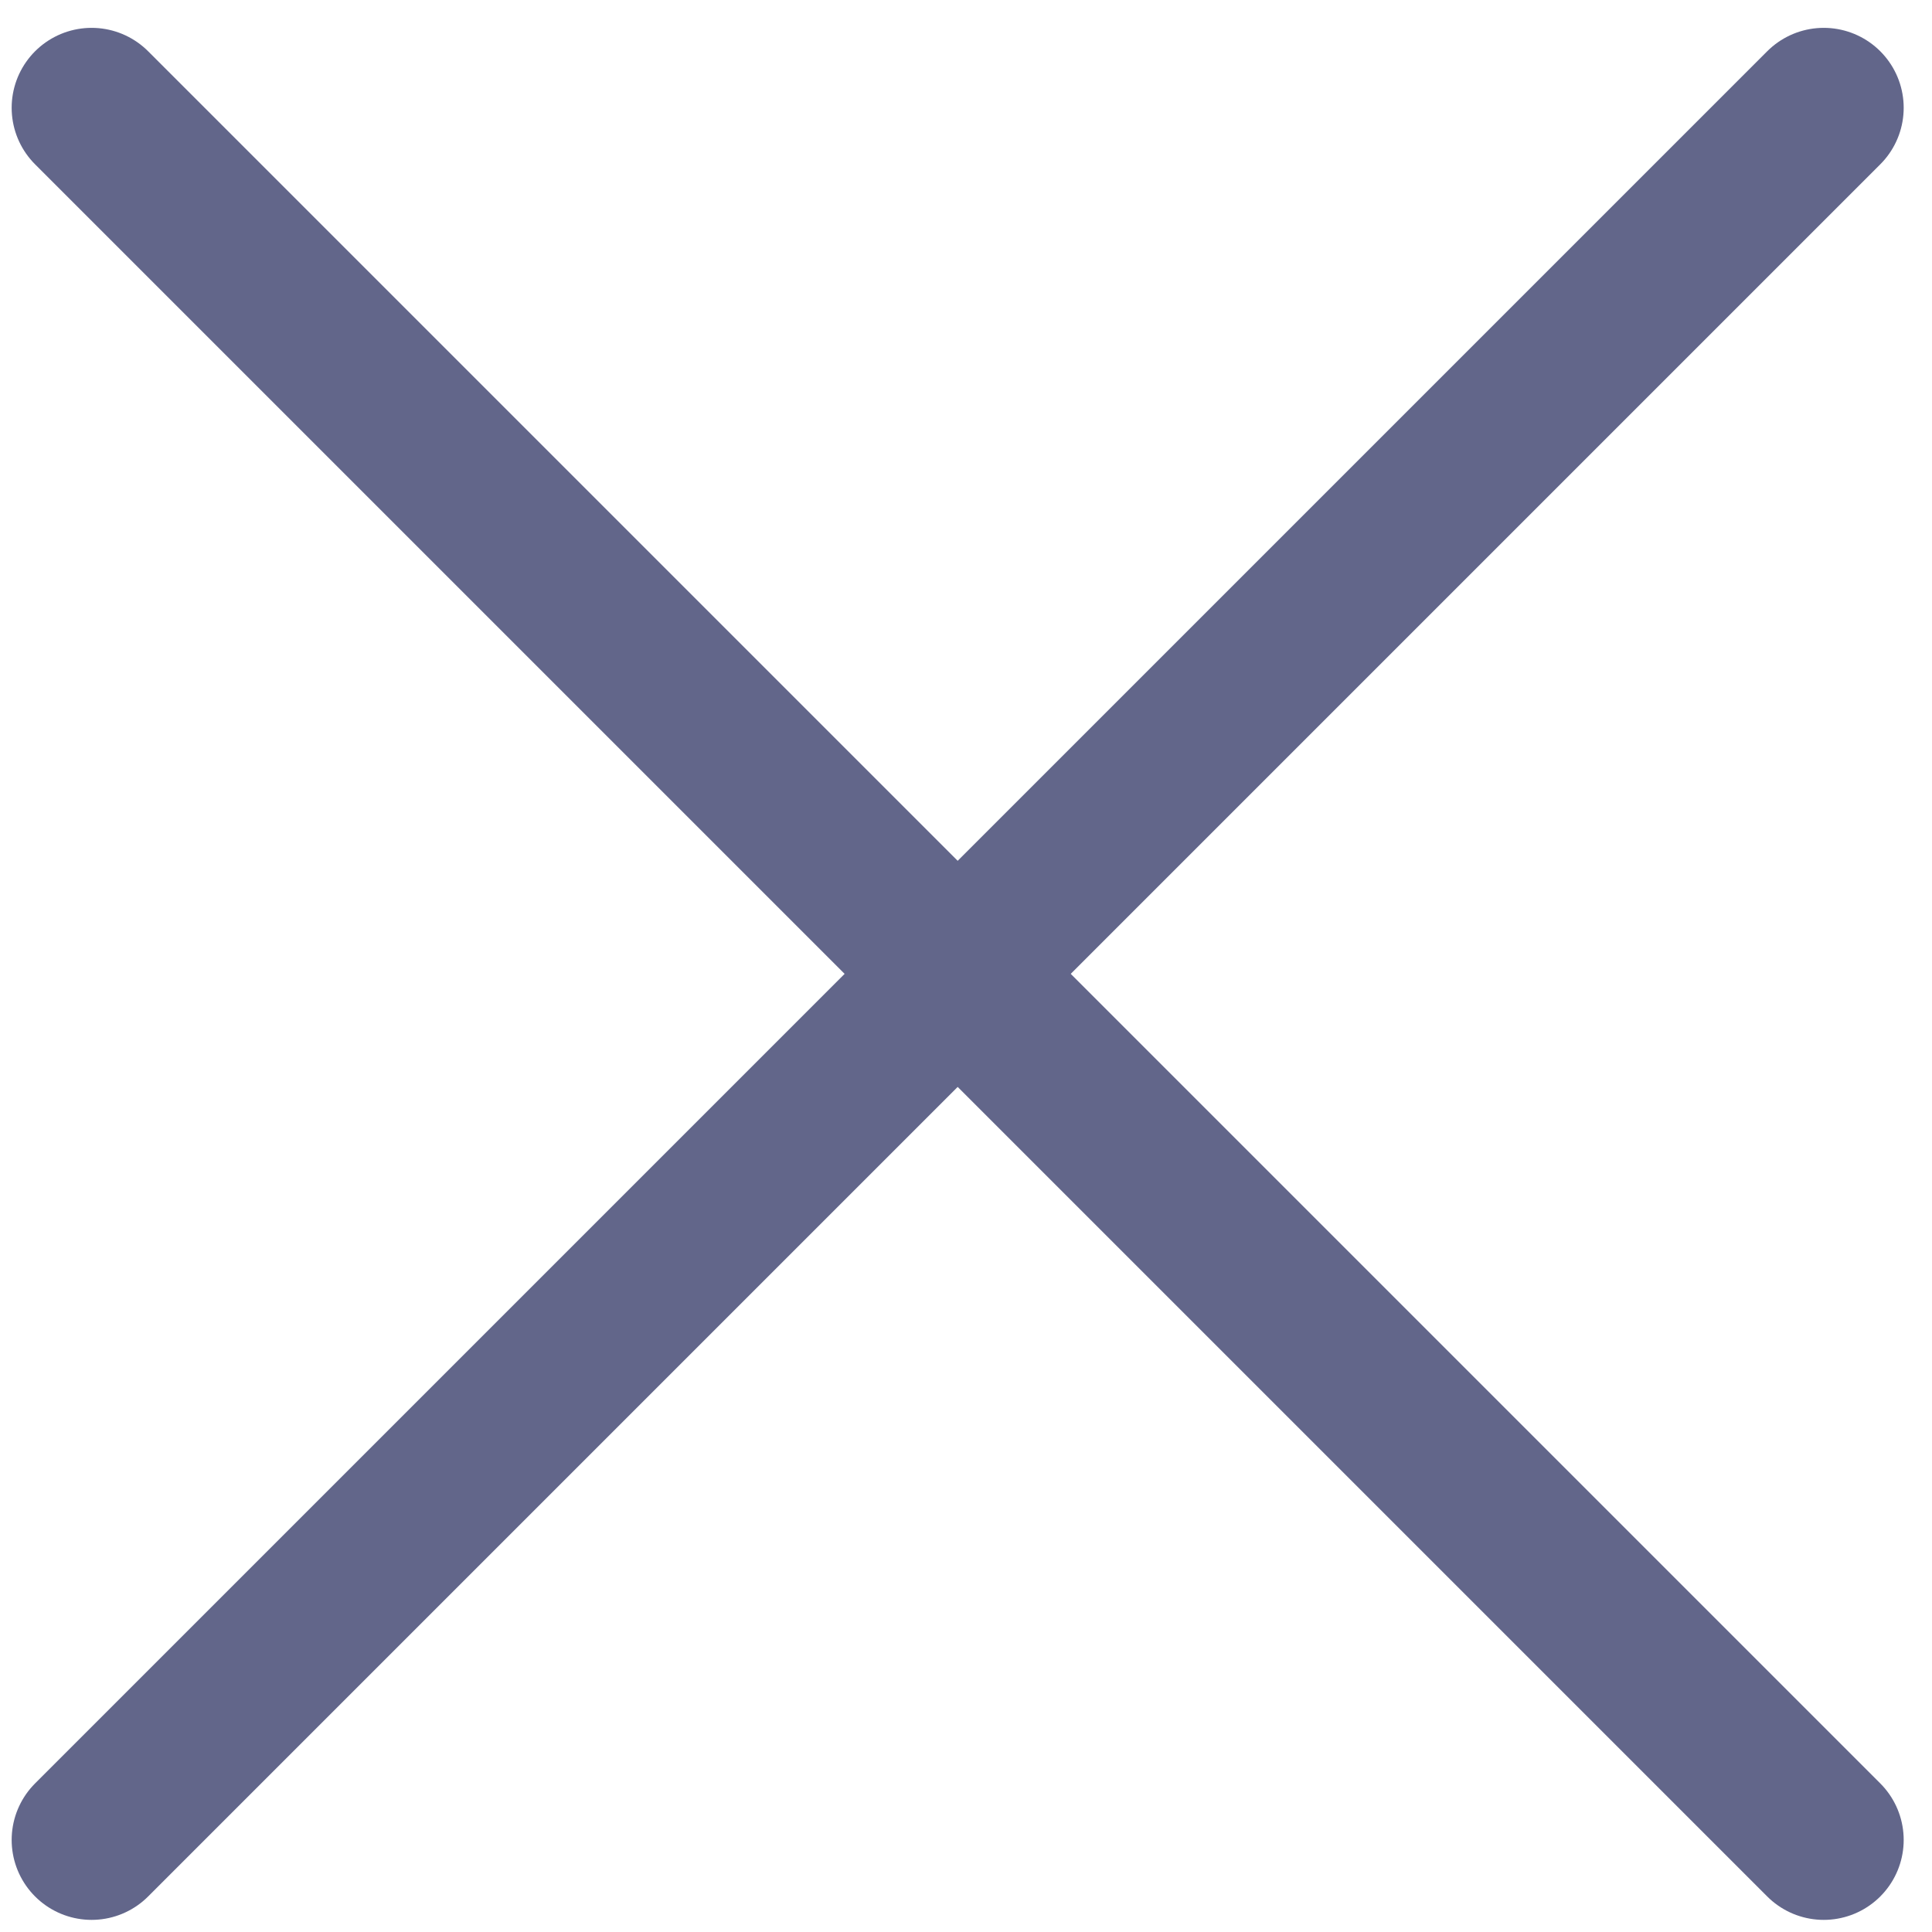
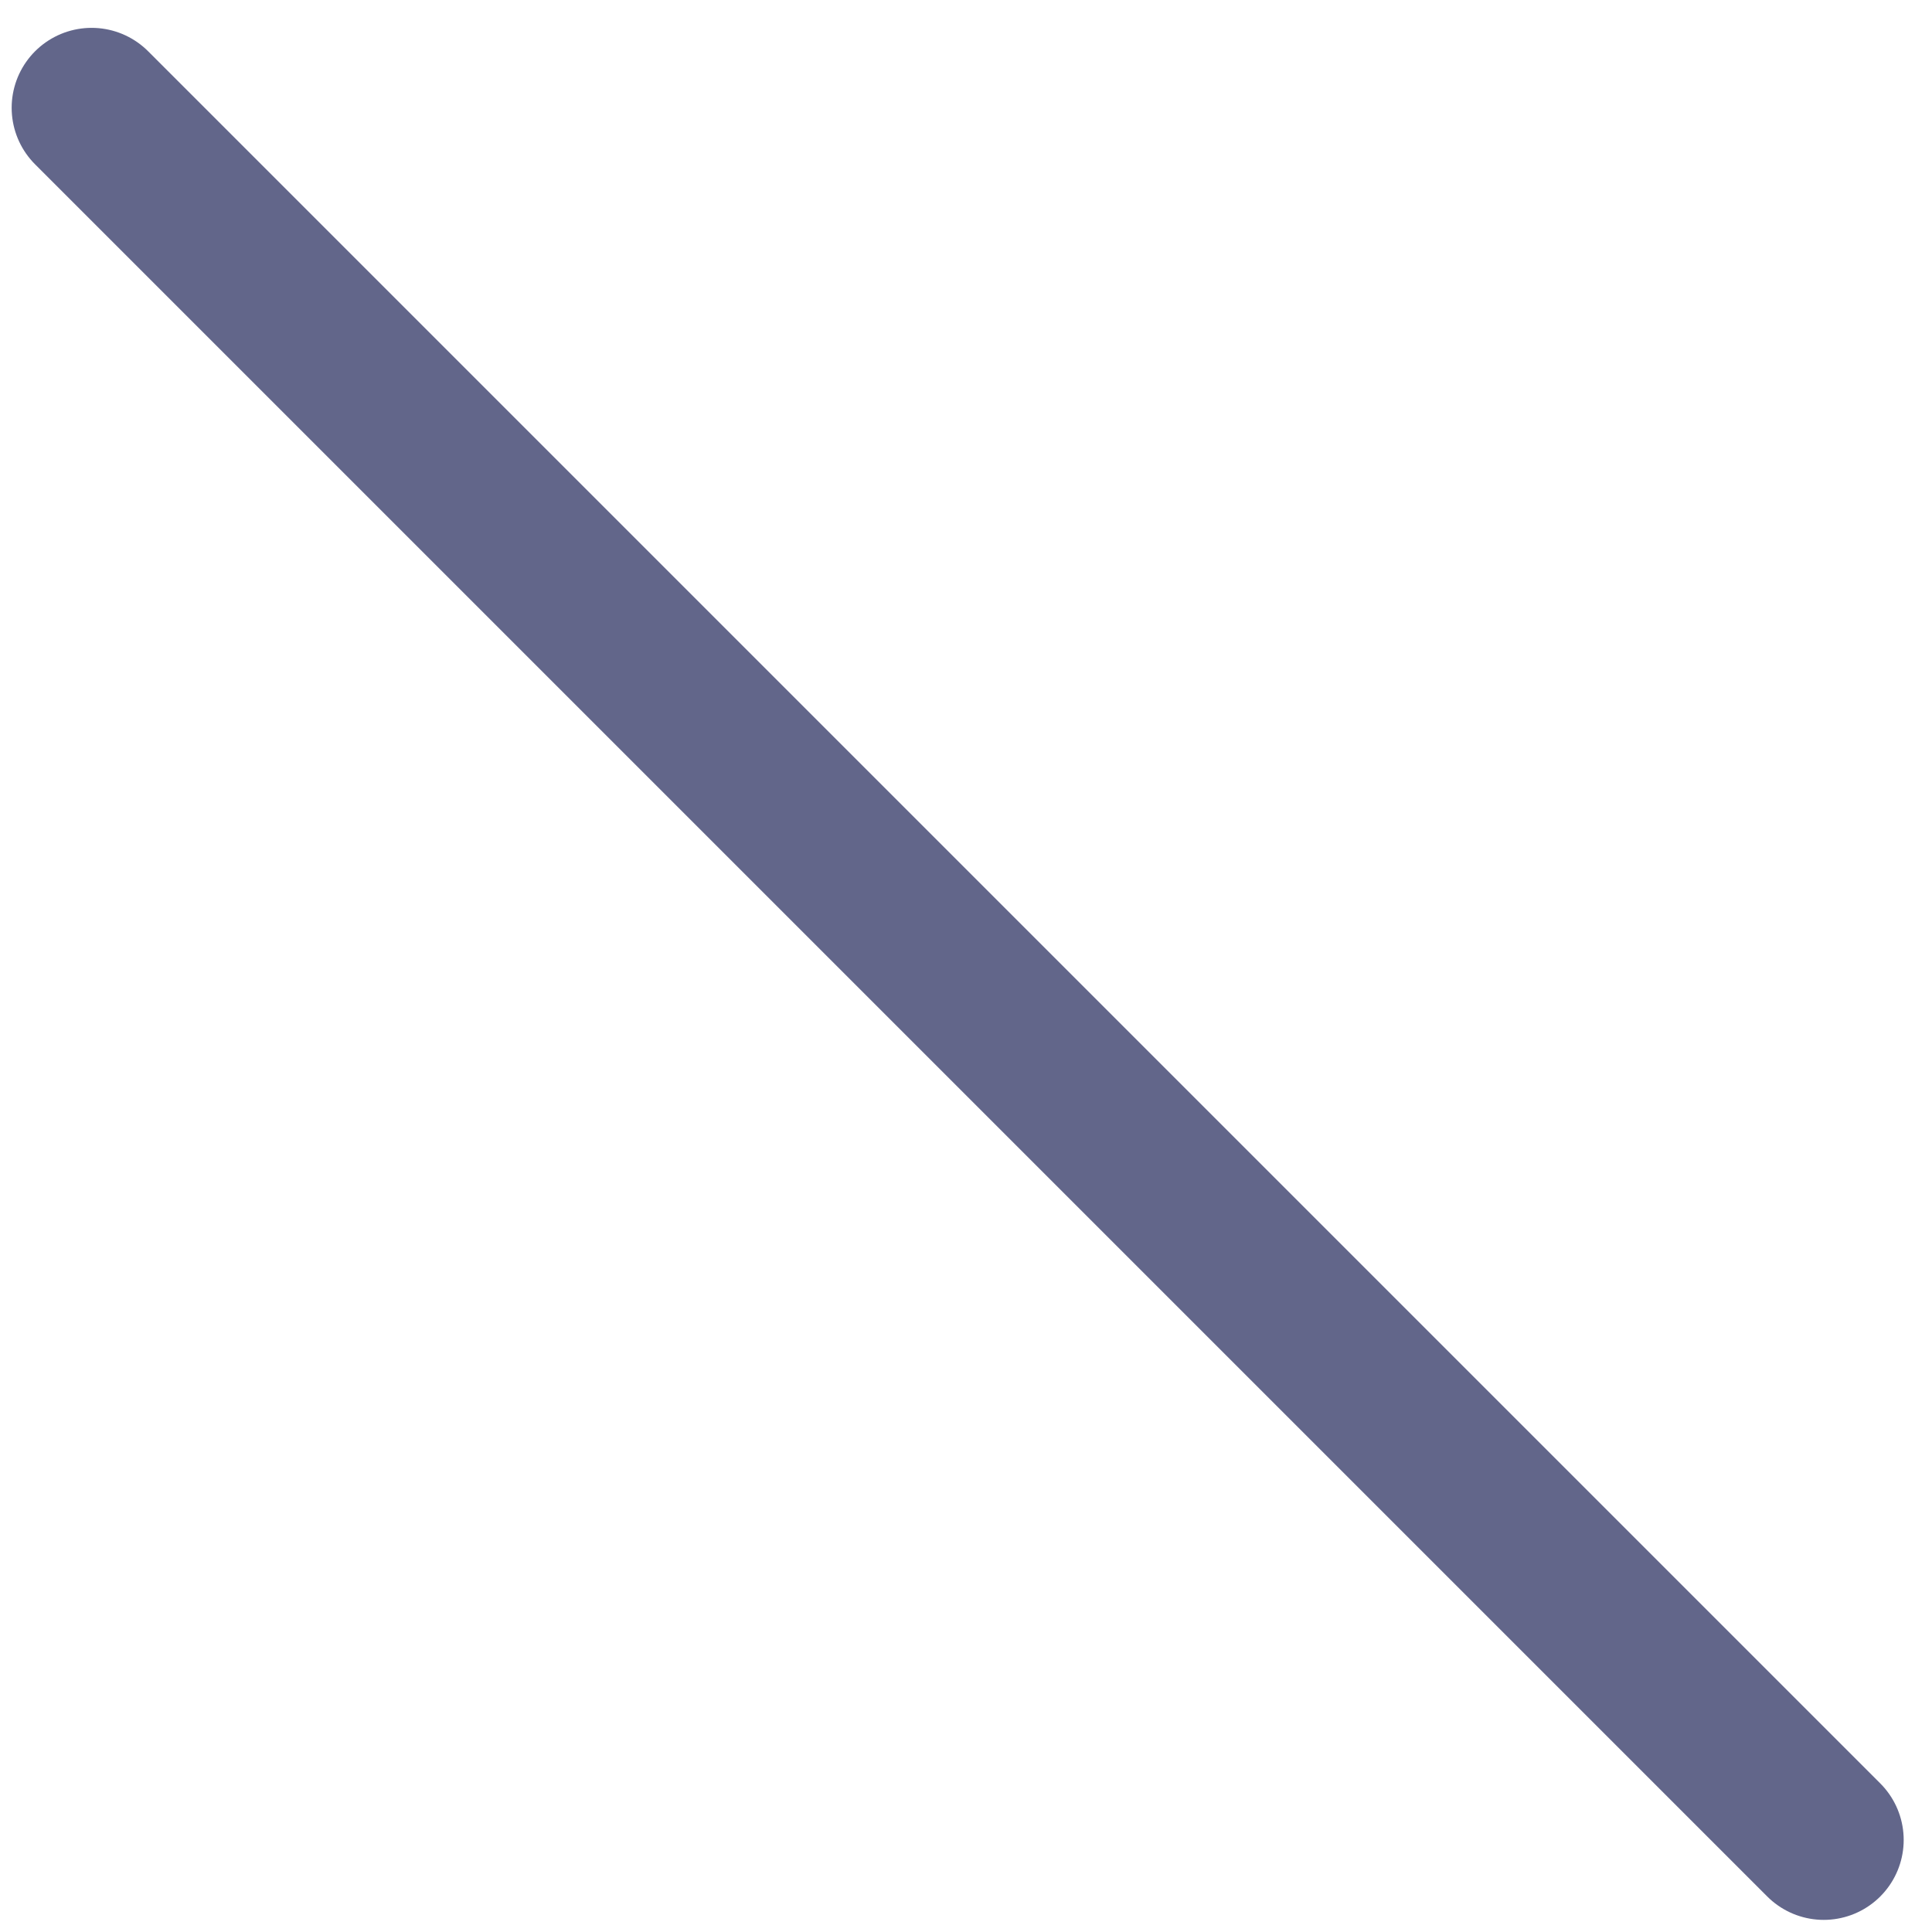
<svg xmlns="http://www.w3.org/2000/svg" width="29" height="29" viewBox="0 0 29 29" fill="none">
-   <path d="M1.375 27.618L27.375 1.618" stroke="#62668A" stroke-width="2.4" stroke-linecap="round" stroke-linejoin="round" />
  <path d="M27.375 27.618L1.375 1.618" stroke="#62668A" stroke-width="2.4" stroke-linecap="round" stroke-linejoin="round" />
</svg>